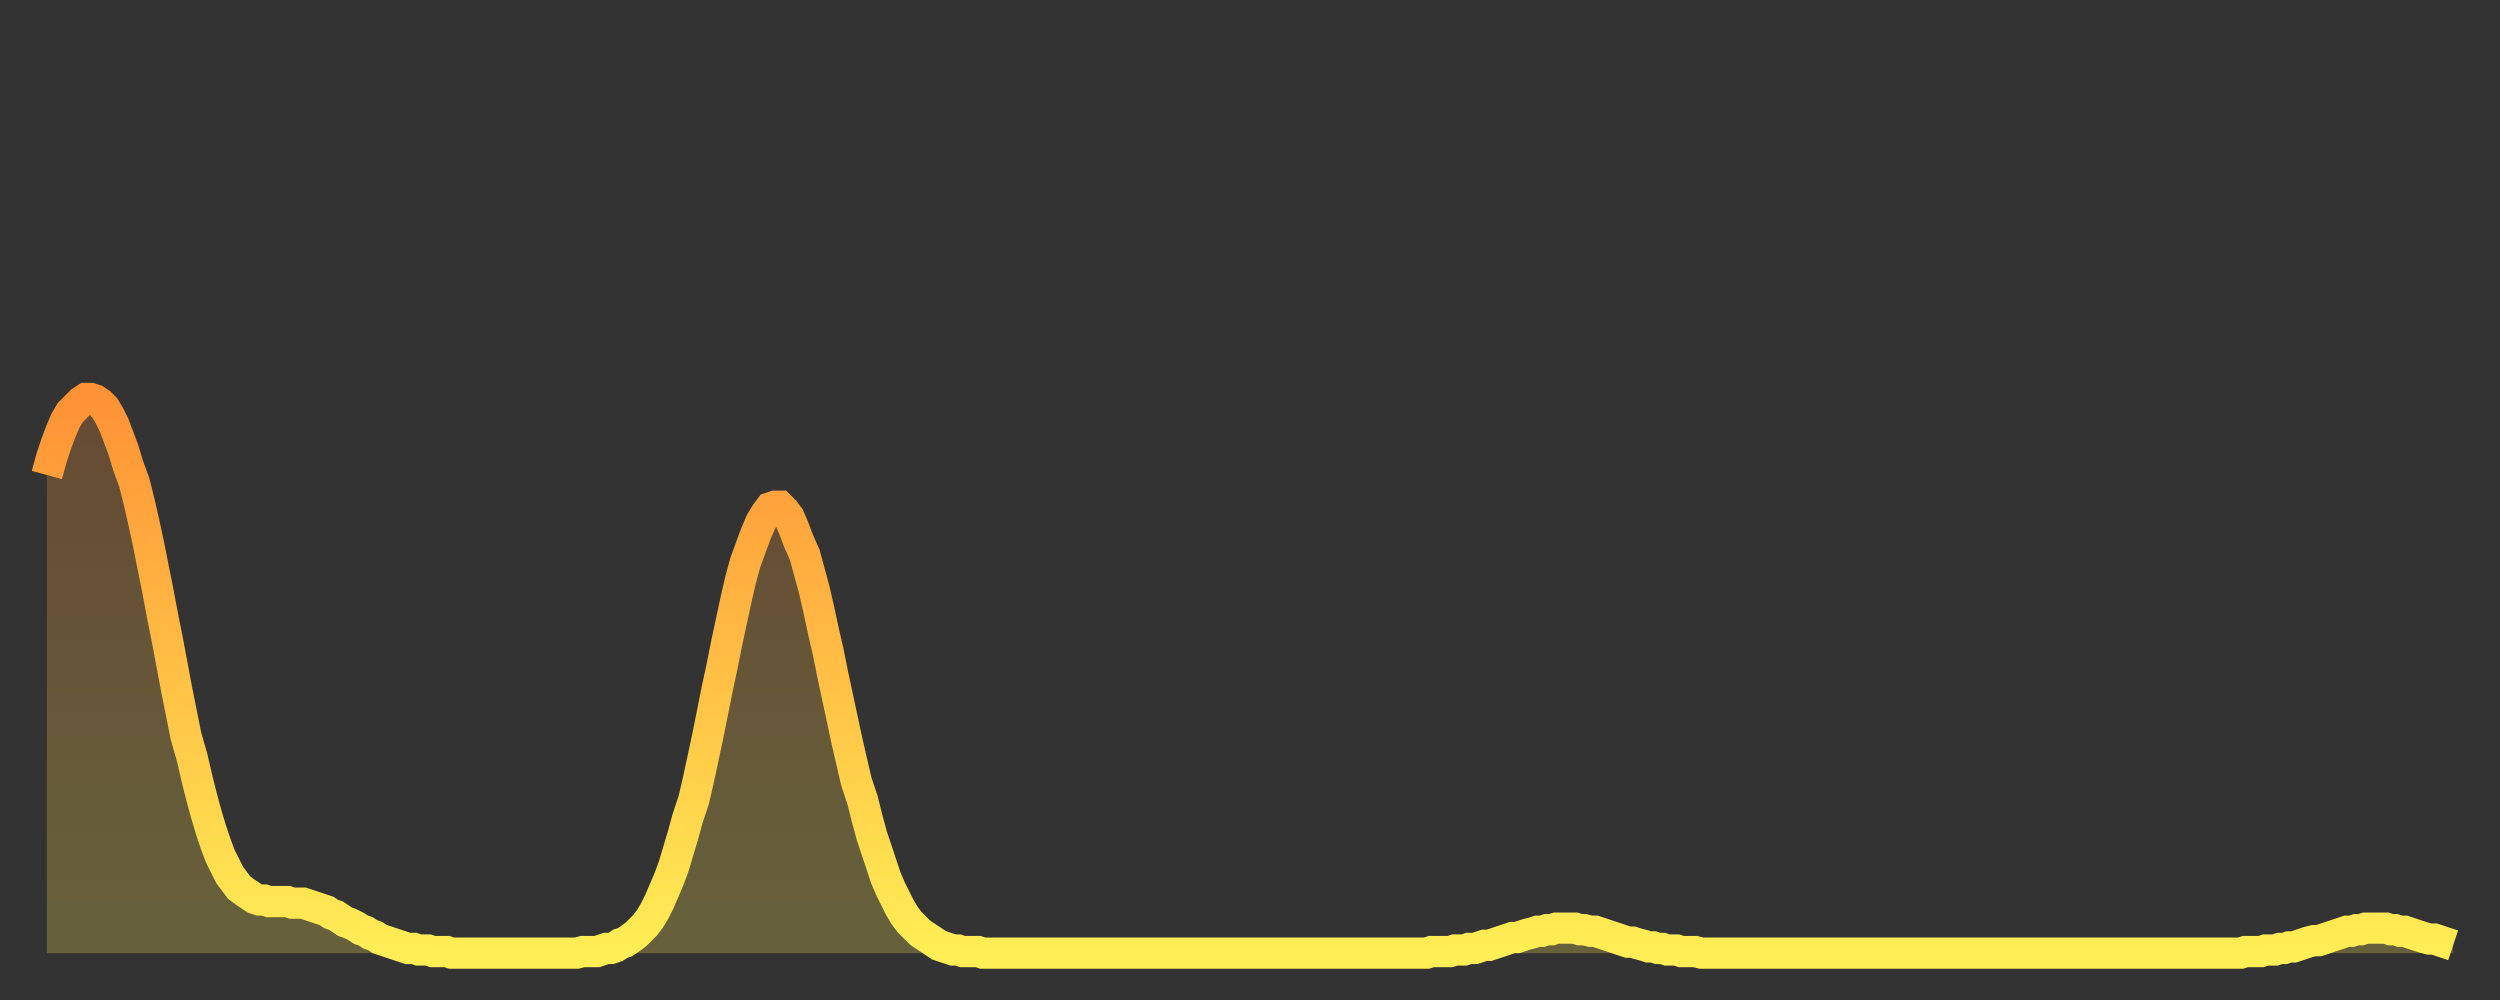
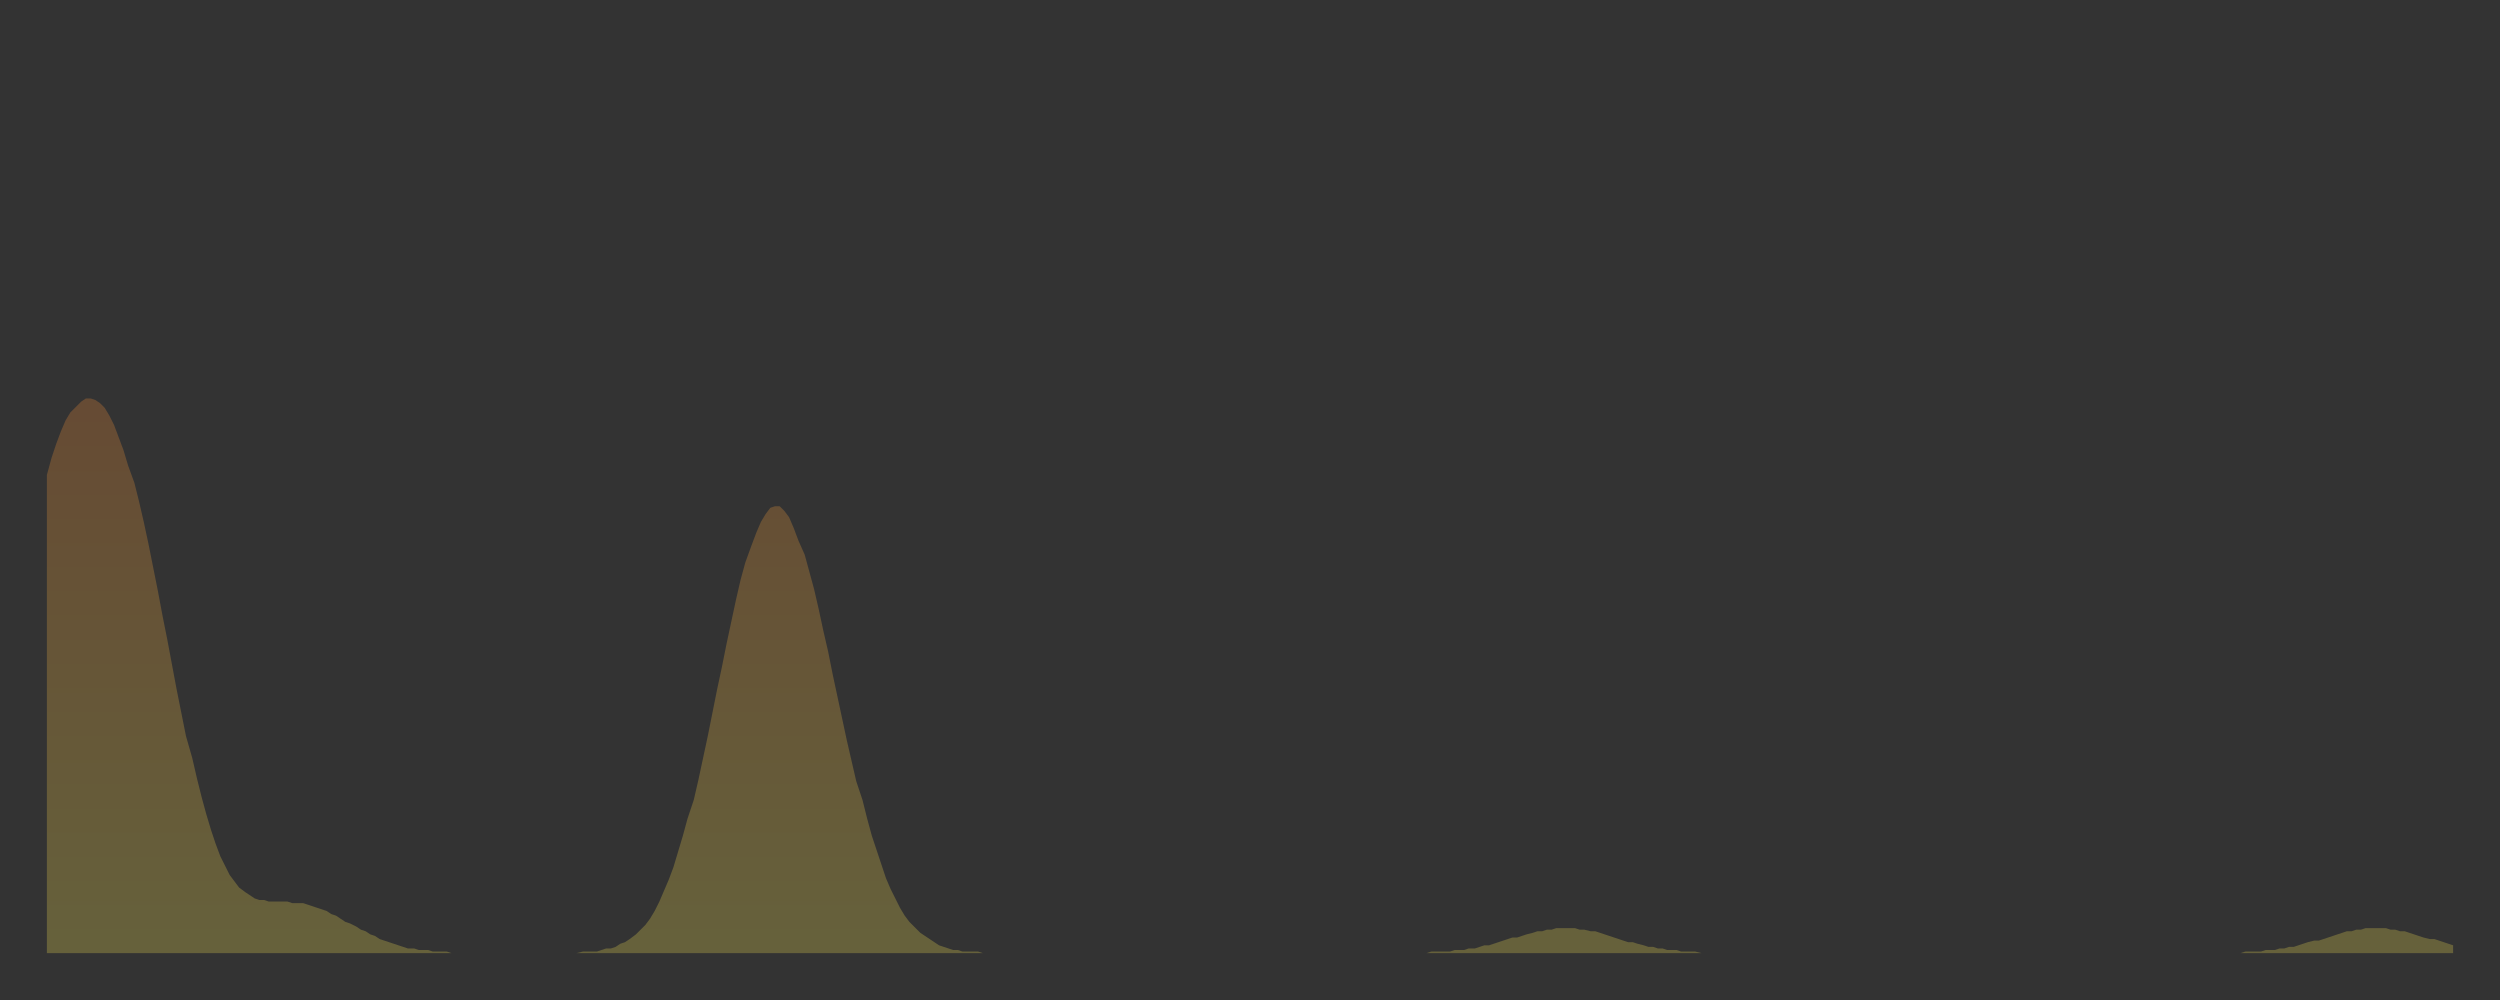
<svg xmlns="http://www.w3.org/2000/svg" baseProfile="full" height="64" version="1.1" width="160">
  <rect width="100%" height="100%" fill="#333333" stroke="none" />
  <defs>
    <linearGradient id="id247518" x1="0" x2="0" y1="0" y2="1">
      <stop offset="0%" stop-color="#ff9236" />
      <stop offset="50%" stop-color="#ffc045" />
      <stop offset="100%" stop-color="#ffee55" />
    </linearGradient>
  </defs>
  <g transform="translate(3,3)">
    <g>
-       <path d="M 0.0 27.4 L 0.3 26.3 0.6 25.4 0.9 24.6 1.2 23.9 1.5 23.4 1.9 23.0 2.2 22.7 2.5 22.5 2.8 22.5 3.1 22.6 3.4 22.8 3.7 23.1 4.0 23.6 4.3 24.2 4.6 25.0 4.9 25.8 5.2 26.8 5.6 27.9 5.9 29.1 6.2 30.4 6.5 31.8 6.8 33.3 7.1 34.8 7.4 36.4 7.7 37.9 8.0 39.5 8.3 41.1 8.6 42.6 8.9 44.1 9.3 45.5 9.6 46.8 9.9 48.0 10.2 49.1 10.5 50.1 10.8 51.0 11.1 51.8 11.4 52.4 11.7 53.0 12.0 53.4 12.3 53.8 12.7 54.1 13.0 54.3 13.3 54.5 13.6 54.6 13.9 54.6 14.2 54.7 14.5 54.7 14.8 54.7 15.1 54.7 15.4 54.7 15.7 54.8 16.0 54.8 16.4 54.8 16.7 54.9 17.0 55.0 17.3 55.1 17.6 55.2 17.9 55.3 18.2 55.5 18.5 55.6 18.8 55.8 19.1 56.0 19.4 56.1 19.8 56.3 20.1 56.5 20.4 56.6 20.7 56.8 21.0 56.9 21.3 57.1 21.6 57.2 21.9 57.3 22.2 57.4 22.5 57.5 22.8 57.6 23.1 57.7 23.5 57.7 23.8 57.8 24.1 57.8 24.4 57.8 24.7 57.9 25.0 57.9 25.3 57.9 25.6 57.9 25.9 58.0 26.2 58.0 26.5 58.0 26.8 58.0 27.2 58.0 27.5 58.0 27.8 58.0 28.1 58.0 28.4 58.0 28.7 58.0 29.0 58.0 29.3 58.0 29.6 58.0 29.9 58.0 30.2 58.0 30.6 58.0 30.9 58.0 31.2 58.0 31.5 58.0 31.8 58.0 32.1 58.0 32.4 58.0 32.7 58.0 33.0 58.0 33.3 58.0 33.6 58.0 33.9 58.0 34.3 57.9 34.6 57.9 34.9 57.9 35.2 57.9 35.5 57.8 35.8 57.7 36.1 57.7 36.4 57.6 36.7 57.4 37.0 57.3 37.3 57.1 37.7 56.8 38.0 56.5 38.3 56.2 38.6 55.8 38.9 55.3 39.2 54.7 39.5 54.0 39.8 53.3 40.1 52.5 40.4 51.5 40.7 50.5 41.0 49.4 41.4 48.2 41.7 46.9 42.0 45.5 42.3 44.1 42.6 42.6 42.9 41.1 43.2 39.7 43.5 38.2 43.8 36.8 44.1 35.4 44.4 34.1 44.7 33.0 45.1 31.9 45.4 31.1 45.7 30.4 46.0 29.9 46.3 29.5 46.6 29.4 46.9 29.4 47.2 29.7 47.5 30.1 47.8 30.8 48.1 31.6 48.5 32.5 48.8 33.6 49.1 34.7 49.4 36.0 49.7 37.4 50.0 38.7 50.3 40.2 50.6 41.6 50.9 43.0 51.2 44.4 51.5 45.7 51.8 47.0 52.2 48.2 52.5 49.4 52.8 50.5 53.1 51.4 53.4 52.3 53.7 53.2 54.0 53.9 54.3 54.5 54.6 55.1 54.9 55.6 55.2 56.0 55.6 56.4 55.9 56.7 56.2 56.9 56.5 57.1 56.8 57.3 57.1 57.5 57.4 57.6 57.7 57.7 58.0 57.8 58.3 57.8 58.6 57.9 58.9 57.9 59.3 57.9 59.6 57.9 59.9 58.0 60.2 58.0 60.5 58.0 60.8 58.0 61.1 58.0 61.4 58.0 61.7 58.0 62.0 58.0 62.3 58.0 62.6 58.0 63.0 58.0 63.3 58.0 63.6 58.0 63.9 58.0 64.2 58.0 64.5 58.0 64.8 58.0 65.1 58.0 65.4 58.0 65.7 58.0 66.0 58.0 66.4 58.0 66.7 58.0 67.0 58.0 67.3 58.0 67.6 58.0 67.9 58.0 68.2 58.0 68.5 58.0 68.8 58.0 69.1 58.0 69.4 58.0 69.7 58.0 70.1 58.0 70.4 58.0 70.7 58.0 71.0 58.0 71.3 58.0 71.6 58.0 71.9 58.0 72.2 58.0 72.5 58.0 72.8 58.0 73.1 58.0 73.5 58.0 73.8 58.0 74.1 58.0 74.4 58.0 74.7 58.0 75.0 58.0 75.3 58.0 75.6 58.0 75.9 58.0 76.2 58.0 76.5 58.0 76.8 58.0 77.2 58.0 77.5 58.0 77.8 58.0 78.1 58.0 78.4 58.0 78.7 58.0 79.0 58.0 79.3 58.0 79.6 58.0 79.9 58.0 80.2 58.0 80.5 58.0 80.9 58.0 81.2 58.0 81.5 58.0 81.8 58.0 82.1 58.0 82.4 58.0 82.7 58.0 83.0 58.0 83.3 58.0 83.6 58.0 83.9 58.0 84.3 58.0 84.6 58.0 84.9 58.0 85.2 58.0 85.5 58.0 85.8 58.0 86.1 58.0 86.4 58.0 86.7 58.0 87.0 58.0 87.3 58.0 87.6 58.0 88.0 58.0 88.3 58.0 88.6 57.9 88.9 57.9 89.2 57.9 89.5 57.9 89.8 57.9 90.1 57.8 90.4 57.8 90.7 57.8 91.0 57.7 91.4 57.7 91.7 57.6 92.0 57.5 92.3 57.5 92.6 57.4 92.9 57.3 93.2 57.2 93.5 57.1 93.8 57.0 94.1 57.0 94.4 56.9 94.7 56.8 95.1 56.7 95.4 56.6 95.7 56.6 96.0 56.5 96.3 56.5 96.6 56.4 96.9 56.4 97.2 56.4 97.5 56.4 97.8 56.4 98.1 56.5 98.4 56.5 98.8 56.6 99.1 56.6 99.4 56.7 99.7 56.8 100.0 56.9 100.3 57.0 100.6 57.1 100.9 57.2 101.2 57.3 101.5 57.3 101.8 57.4 102.2 57.5 102.5 57.6 102.8 57.6 103.1 57.7 103.4 57.7 103.7 57.8 104.0 57.8 104.3 57.8 104.6 57.9 104.9 57.9 105.2 57.9 105.5 57.9 105.9 58.0 106.2 58.0 106.5 58.0 106.8 58.0 107.1 58.0 107.4 58.0 107.7 58.0 108.0 58.0 108.3 58.0 108.6 58.0 108.9 58.0 109.3 58.0 109.6 58.0 109.9 58.0 110.2 58.0 110.5 58.0 110.8 58.0 111.1 58.0 111.4 58.0 111.7 58.0 112.0 58.0 112.3 58.0 112.6 58.0 113.0 58.0 113.3 58.0 113.6 58.0 113.9 58.0 114.2 58.0 114.5 58.0 114.8 58.0 115.1 58.0 115.4 58.0 115.7 58.0 116.0 58.0 116.3 58.0 116.7 58.0 117.0 58.0 117.3 58.0 117.6 58.0 117.9 58.0 118.2 58.0 118.5 58.0 118.8 58.0 119.1 58.0 119.4 58.0 119.7 58.0 120.1 58.0 120.4 58.0 120.7 58.0 121.0 58.0 121.3 58.0 121.6 58.0 121.9 58.0 122.2 58.0 122.5 58.0 122.8 58.0 123.1 58.0 123.4 58.0 123.8 58.0 124.1 58.0 124.4 58.0 124.7 58.0 125.0 58.0 125.3 58.0 125.6 58.0 125.9 58.0 126.2 58.0 126.5 58.0 126.8 58.0 127.2 58.0 127.5 58.0 127.8 58.0 128.1 58.0 128.4 58.0 128.7 58.0 129.0 58.0 129.3 58.0 129.6 58.0 129.9 58.0 130.2 58.0 130.5 58.0 130.9 58.0 131.2 58.0 131.5 58.0 131.8 58.0 132.1 58.0 132.4 58.0 132.7 58.0 133.0 58.0 133.3 58.0 133.6 58.0 133.9 58.0 134.2 58.0 134.6 58.0 134.9 58.0 135.2 58.0 135.5 58.0 135.8 58.0 136.1 58.0 136.4 58.0 136.7 58.0 137.0 58.0 137.3 58.0 137.6 58.0 138.0 58.0 138.3 58.0 138.6 58.0 138.9 58.0 139.2 58.0 139.5 58.0 139.8 58.0 140.1 58.0 140.4 58.0 140.7 57.9 141.0 57.9 141.3 57.9 141.7 57.9 142.0 57.8 142.3 57.8 142.6 57.8 142.9 57.7 143.2 57.7 143.5 57.6 143.8 57.6 144.1 57.5 144.4 57.4 144.7 57.3 145.1 57.2 145.4 57.2 145.7 57.1 146.0 57.0 146.3 56.9 146.6 56.8 146.9 56.7 147.2 56.6 147.5 56.6 147.8 56.5 148.1 56.5 148.4 56.4 148.8 56.4 149.1 56.4 149.4 56.4 149.7 56.4 150.0 56.5 150.3 56.5 150.6 56.6 150.9 56.6 151.2 56.7 151.5 56.8 151.8 56.9 152.1 57.0 152.5 57.1 152.8 57.1 153.1 57.2 153.4 57.3 153.7 57.4 154.0 57.5" fill="none" id="graph-curve" opacity="1" stroke="url(#id247518)" stroke-width="2" />
      <path d="M 0 58 L 0.0 27.4 0.3 26.3 0.6 25.4 0.9 24.6 1.2 23.9 1.5 23.4 1.9 23.0 2.2 22.7 2.5 22.5 2.8 22.5 3.1 22.6 3.4 22.8 3.7 23.1 4.0 23.6 4.3 24.2 4.6 25.0 4.9 25.8 5.2 26.8 5.6 27.9 5.9 29.1 6.2 30.4 6.5 31.8 6.8 33.3 7.1 34.8 7.4 36.4 7.7 37.9 8.0 39.5 8.3 41.1 8.6 42.6 8.9 44.1 9.3 45.5 9.6 46.8 9.9 48.0 10.2 49.1 10.5 50.1 10.8 51.0 11.1 51.8 11.4 52.4 11.7 53.0 12.0 53.4 12.3 53.8 12.7 54.1 13.0 54.3 13.3 54.5 13.6 54.6 13.9 54.6 14.2 54.7 14.5 54.7 14.8 54.7 15.1 54.7 15.4 54.7 15.7 54.8 16.0 54.8 16.4 54.8 16.7 54.9 17.0 55.0 17.3 55.1 17.6 55.2 17.9 55.3 18.2 55.5 18.5 55.6 18.8 55.8 19.1 56.0 19.4 56.1 19.8 56.3 20.1 56.5 20.4 56.6 20.7 56.8 21.0 56.9 21.3 57.1 21.6 57.2 21.9 57.3 22.2 57.4 22.5 57.5 22.8 57.6 23.1 57.7 23.5 57.7 23.8 57.8 24.1 57.8 24.4 57.8 24.7 57.9 25.0 57.9 25.3 57.9 25.6 57.9 25.9 58.0 26.2 58.0 26.5 58.0 26.8 58.0 27.2 58.0 27.5 58.0 27.8 58.0 28.1 58.0 28.4 58.0 28.7 58.0 29.0 58.0 29.3 58.0 29.6 58.0 29.9 58.0 30.2 58.0 30.6 58.0 30.9 58.0 31.2 58.0 31.5 58.0 31.8 58.0 32.1 58.0 32.4 58.0 32.7 58.0 33.0 58.0 33.3 58.0 33.6 58.0 33.9 58.0 34.3 57.9 34.6 57.9 34.9 57.9 35.2 57.9 35.5 57.8 35.8 57.7 36.1 57.7 36.4 57.6 36.7 57.4 37.0 57.3 37.3 57.1 37.7 56.8 38.0 56.5 38.3 56.2 38.6 55.8 38.9 55.3 39.2 54.7 39.5 54.0 39.8 53.3 40.1 52.5 40.4 51.5 40.7 50.5 41.0 49.4 41.4 48.2 41.7 46.9 42.0 45.5 42.3 44.1 42.6 42.6 42.9 41.1 43.2 39.7 43.5 38.2 43.8 36.8 44.1 35.4 44.4 34.1 44.7 33.0 45.1 31.9 45.4 31.1 45.7 30.4 46.0 29.9 46.3 29.5 46.6 29.4 46.9 29.4 47.2 29.7 47.5 30.1 47.8 30.8 48.1 31.6 48.5 32.5 48.8 33.6 49.1 34.7 49.4 36.0 49.7 37.4 50.0 38.7 50.3 40.2 50.6 41.6 50.9 43.0 51.2 44.4 51.5 45.7 51.8 47.0 52.2 48.2 52.5 49.4 52.8 50.5 53.1 51.4 53.4 52.3 53.7 53.2 54.0 53.9 54.3 54.5 54.6 55.1 54.9 55.6 55.2 56.0 55.6 56.4 55.9 56.7 56.2 56.9 56.5 57.1 56.8 57.3 57.1 57.5 57.4 57.6 57.7 57.7 58.0 57.8 58.3 57.8 58.6 57.9 58.9 57.9 59.3 57.9 59.6 57.9 59.9 58.0 60.2 58.0 60.5 58.0 60.8 58.0 61.1 58.0 61.4 58.0 61.7 58.0 62.0 58.0 62.3 58.0 62.6 58.0 63.0 58.0 63.3 58.0 63.6 58.0 63.9 58.0 64.2 58.0 64.5 58.0 64.8 58.0 65.1 58.0 65.4 58.0 65.7 58.0 66.0 58.0 66.4 58.0 66.7 58.0 67.0 58.0 67.3 58.0 67.6 58.0 67.9 58.0 68.2 58.0 68.5 58.0 68.8 58.0 69.1 58.0 69.4 58.0 69.7 58.0 70.1 58.0 70.4 58.0 70.7 58.0 71.0 58.0 71.3 58.0 71.6 58.0 71.9 58.0 72.2 58.0 72.5 58.0 72.8 58.0 73.1 58.0 73.5 58.0 73.8 58.0 74.1 58.0 74.4 58.0 74.7 58.0 75.0 58.0 75.3 58.0 75.6 58.0 75.9 58.0 76.2 58.0 76.5 58.0 76.8 58.0 77.2 58.0 77.5 58.0 77.8 58.0 78.1 58.0 78.4 58.0 78.7 58.0 79.0 58.0 79.3 58.0 79.6 58.0 79.9 58.0 80.2 58.0 80.5 58.0 80.9 58.0 81.2 58.0 81.5 58.0 81.8 58.0 82.1 58.0 82.4 58.0 82.7 58.0 83.0 58.0 83.3 58.0 83.6 58.0 83.9 58.0 84.3 58.0 84.6 58.0 84.9 58.0 85.2 58.0 85.5 58.0 85.8 58.0 86.1 58.0 86.4 58.0 86.7 58.0 87.0 58.0 87.3 58.0 87.6 58.0 88.0 58.0 88.3 58.0 88.6 57.9 88.9 57.9 89.2 57.9 89.5 57.9 89.8 57.9 90.1 57.8 90.4 57.8 90.7 57.8 91.0 57.7 91.4 57.7 91.7 57.6 92.0 57.5 92.3 57.5 92.6 57.4 92.9 57.3 93.2 57.2 93.5 57.1 93.8 57.0 94.1 57.0 94.4 56.9 94.7 56.8 95.1 56.7 95.4 56.6 95.7 56.6 96.0 56.5 96.3 56.5 96.6 56.4 96.9 56.4 97.2 56.4 97.5 56.4 97.8 56.4 98.1 56.5 98.4 56.5 98.8 56.6 99.1 56.6 99.4 56.7 99.7 56.8 100.0 56.9 100.3 57.0 100.6 57.1 100.9 57.2 101.2 57.3 101.5 57.3 101.8 57.4 102.2 57.5 102.5 57.6 102.8 57.6 103.1 57.7 103.4 57.7 103.7 57.8 104.0 57.8 104.3 57.8 104.6 57.9 104.9 57.9 105.2 57.9 105.5 57.9 105.9 58.0 106.2 58.0 106.5 58.0 106.8 58.0 107.1 58.0 107.4 58.0 107.7 58.0 108.0 58.0 108.3 58.0 108.6 58.0 108.9 58.0 109.3 58.0 109.6 58.0 109.9 58.0 110.2 58.0 110.5 58.0 110.8 58.0 111.1 58.0 111.4 58.0 111.7 58.0 112.0 58.0 112.3 58.0 112.6 58.0 113.0 58.0 113.3 58.0 113.6 58.0 113.9 58.0 114.2 58.0 114.5 58.0 114.8 58.0 115.1 58.0 115.4 58.0 115.7 58.0 116.0 58.0 116.3 58.0 116.7 58.0 117.0 58.0 117.3 58.0 117.6 58.0 117.9 58.0 118.2 58.0 118.5 58.0 118.8 58.0 119.1 58.0 119.4 58.0 119.7 58.0 120.1 58.0 120.4 58.0 120.7 58.0 121.0 58.0 121.3 58.0 121.6 58.0 121.9 58.0 122.2 58.0 122.5 58.0 122.8 58.0 123.1 58.0 123.4 58.0 123.8 58.0 124.1 58.0 124.4 58.0 124.7 58.0 125.0 58.0 125.3 58.0 125.6 58.0 125.9 58.0 126.2 58.0 126.5 58.0 126.8 58.0 127.2 58.0 127.5 58.0 127.8 58.0 128.1 58.0 128.4 58.0 128.7 58.0 129.0 58.0 129.3 58.0 129.6 58.0 129.9 58.0 130.2 58.0 130.5 58.0 130.9 58.0 131.2 58.0 131.5 58.0 131.8 58.0 132.1 58.0 132.4 58.0 132.7 58.0 133.0 58.0 133.3 58.0 133.6 58.0 133.9 58.0 134.2 58.0 134.6 58.0 134.9 58.0 135.2 58.0 135.5 58.0 135.8 58.0 136.1 58.0 136.4 58.0 136.7 58.0 137.0 58.0 137.3 58.0 137.6 58.0 138.0 58.0 138.3 58.0 138.6 58.0 138.9 58.0 139.2 58.0 139.5 58.0 139.8 58.0 140.1 58.0 140.4 58.0 140.7 57.9 141.0 57.9 141.3 57.9 141.7 57.9 142.0 57.8 142.3 57.8 142.6 57.8 142.9 57.7 143.2 57.7 143.5 57.6 143.8 57.6 144.1 57.5 144.4 57.4 144.7 57.3 145.1 57.2 145.4 57.2 145.7 57.1 146.0 57.0 146.3 56.9 146.6 56.8 146.9 56.7 147.2 56.6 147.5 56.6 147.8 56.5 148.1 56.5 148.4 56.4 148.8 56.4 149.1 56.4 149.4 56.4 149.7 56.4 150.0 56.5 150.3 56.5 150.6 56.6 150.9 56.6 151.2 56.7 151.5 56.8 151.8 56.9 152.1 57.0 152.5 57.1 152.8 57.1 153.1 57.2 153.4 57.3 153.7 57.4 154.0 57.5 154 58" fill="url(#id247518)" fill-opacity=".25" id="graph-shadow" />
    </g>
  </g>
</svg>